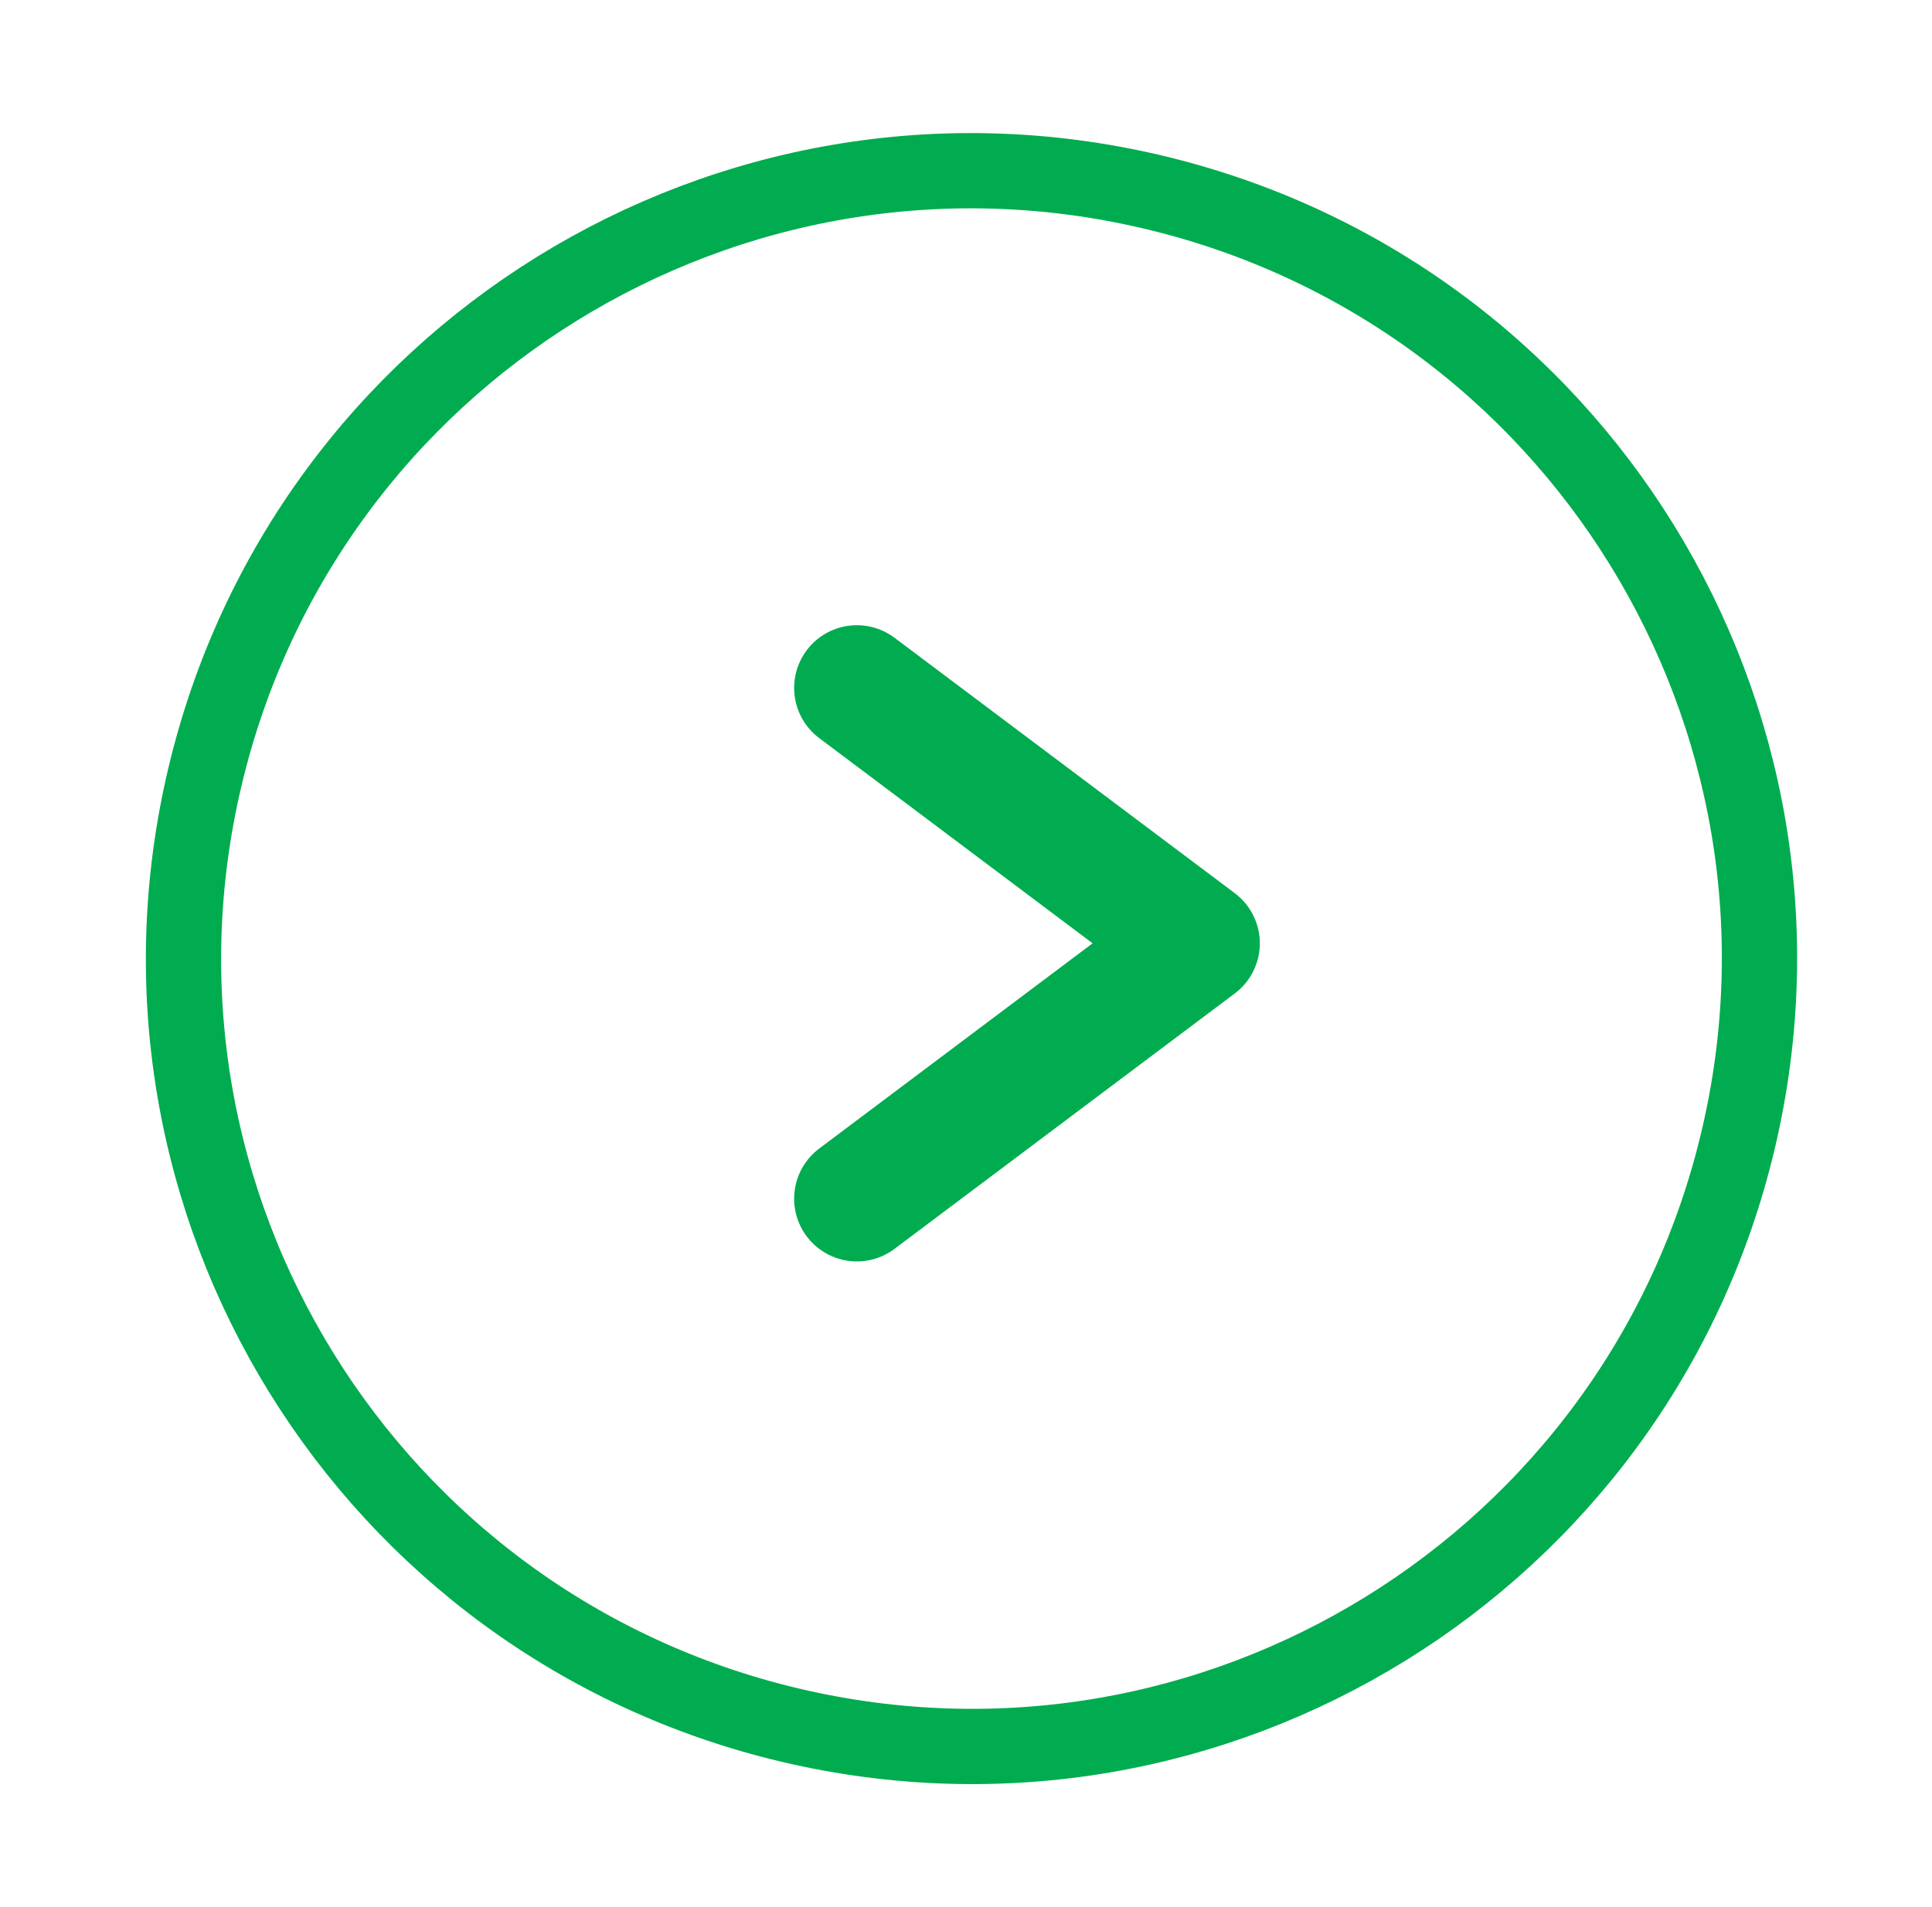
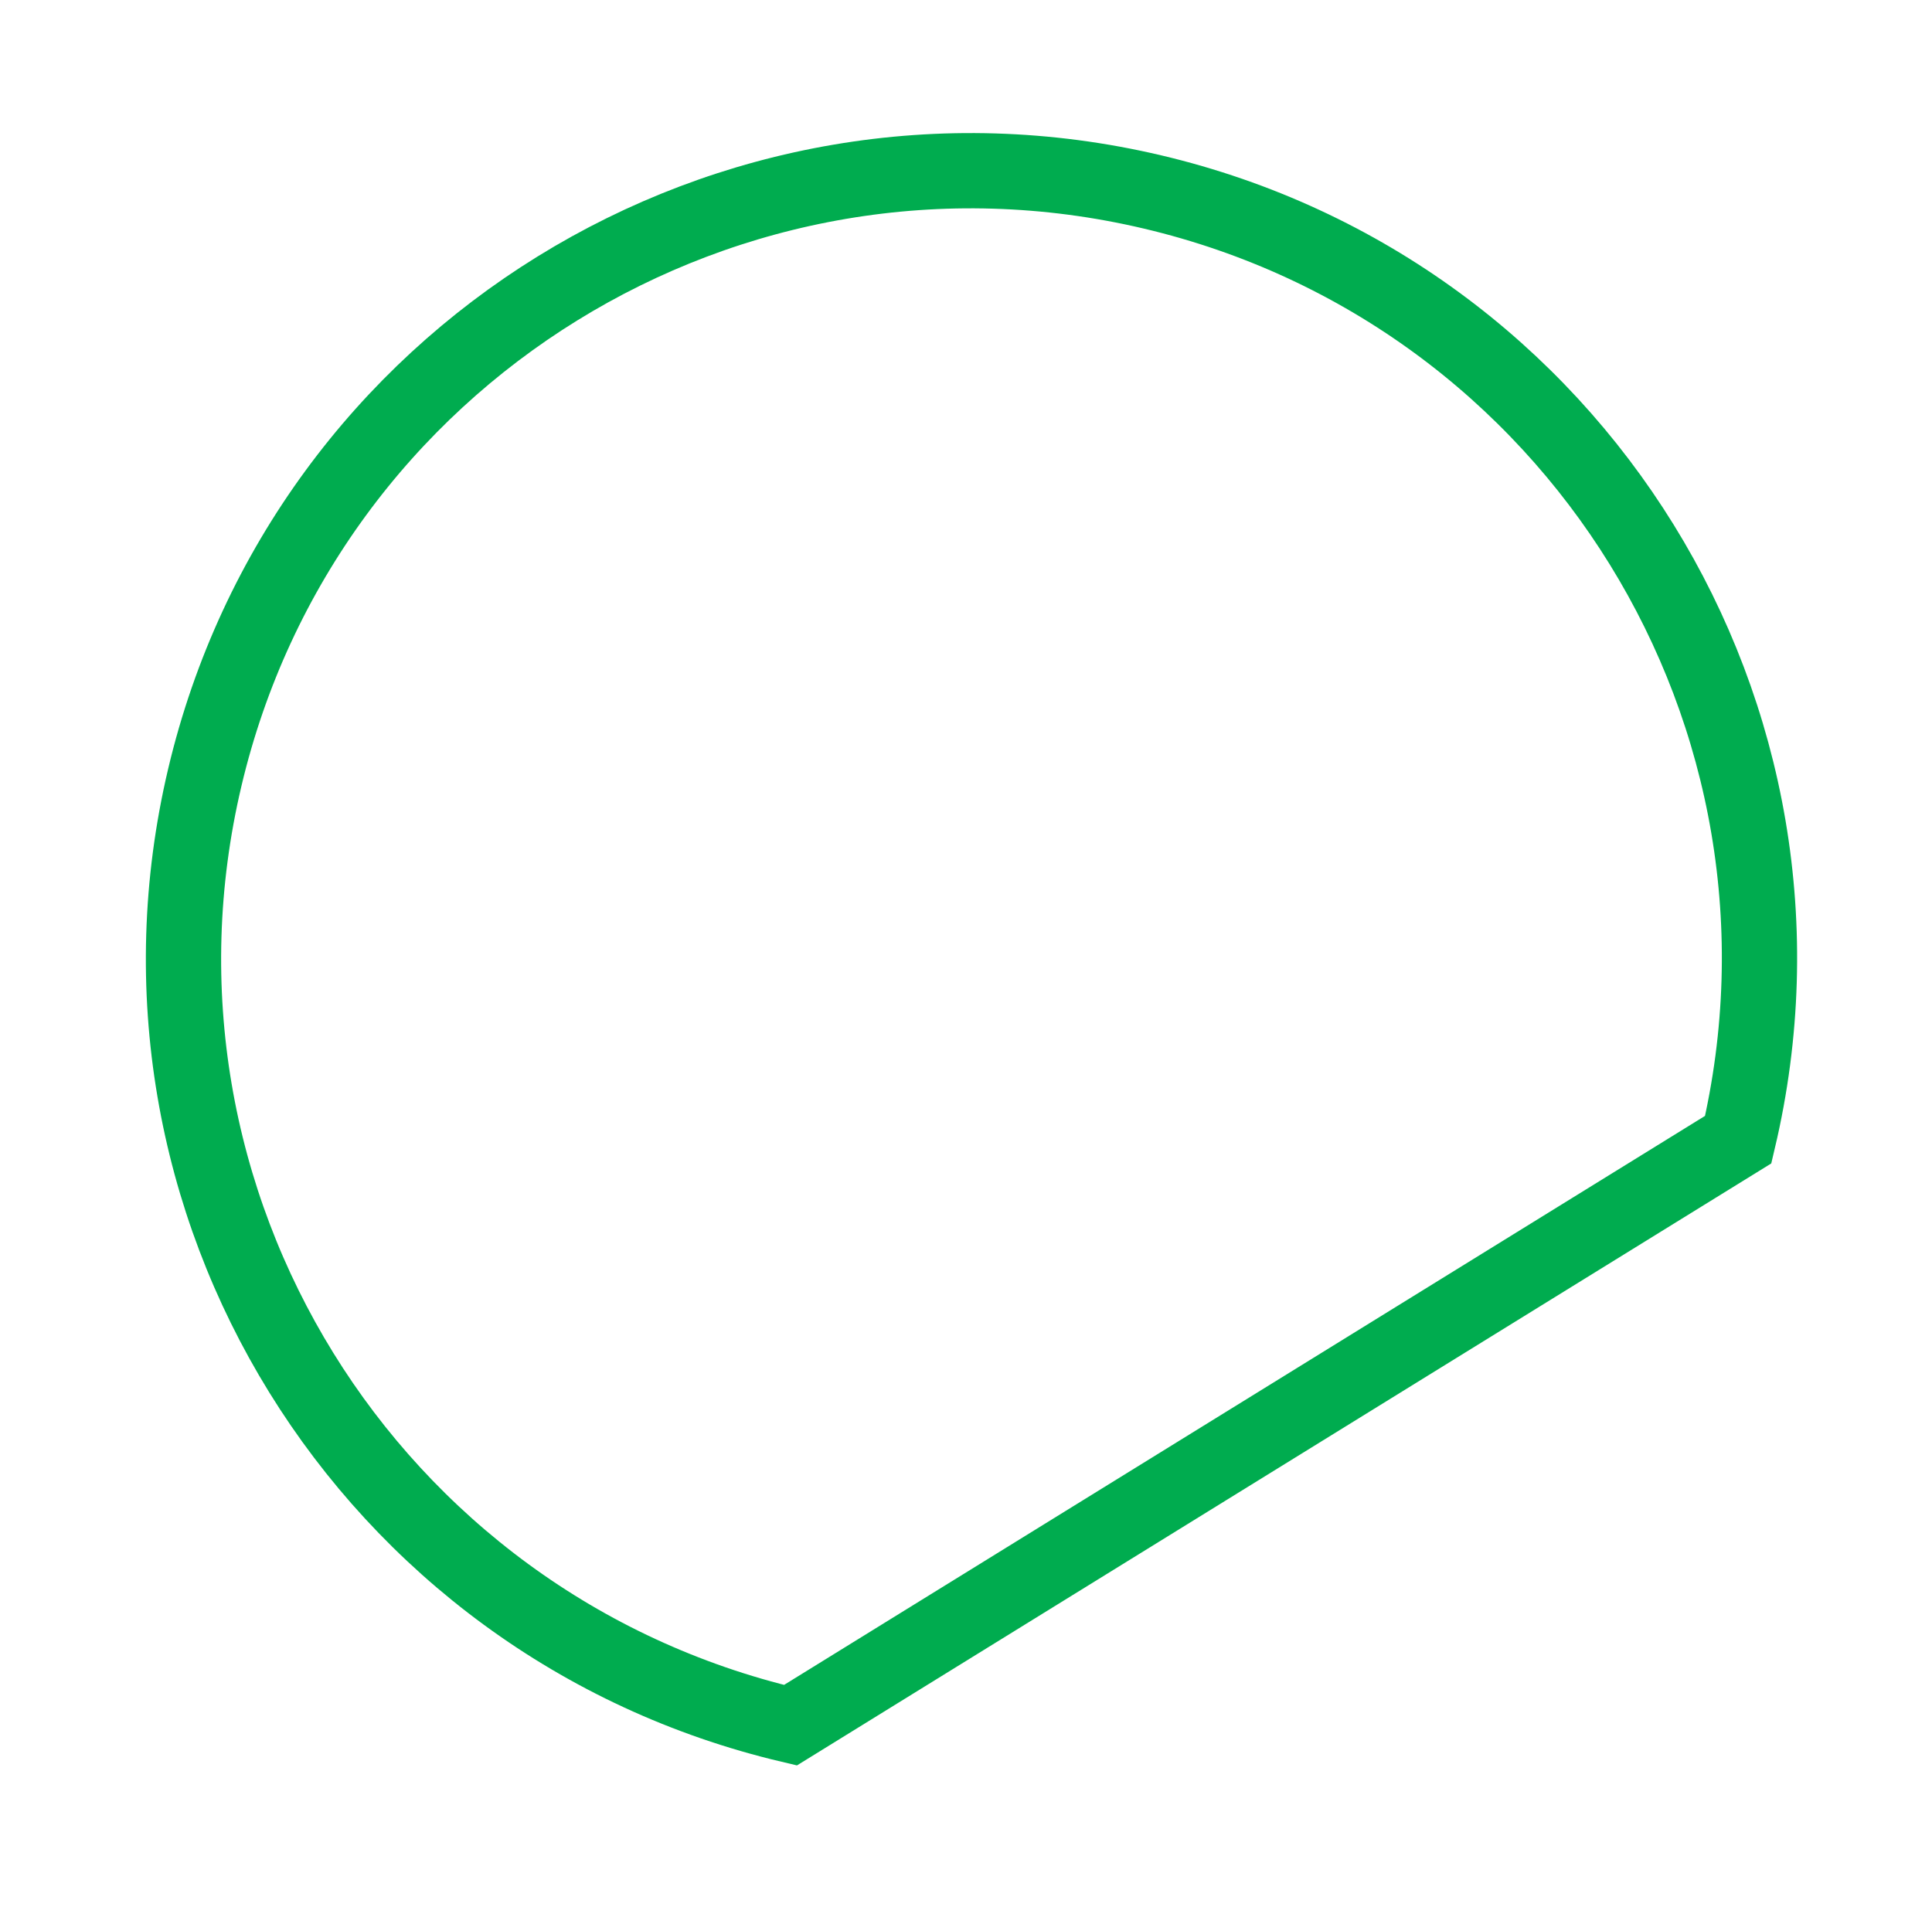
<svg xmlns="http://www.w3.org/2000/svg" width="77" height="76" viewBox="0 0 77 76" fill="none">
-   <path d="M69.277 45.426C73.262 28.549 62.812 11.637 45.935 7.652C29.058 3.667 12.146 14.117 8.161 30.994C4.175 47.871 14.626 64.783 31.503 68.768C48.38 72.754 65.292 62.303 69.277 45.426Z" stroke="#00AC4F" stroke-width="3" stroke-miterlimit="10" />
-   <path d="M34.15 47.781L47.71 37.601L34.15 27.421" stroke="#00AC4F" stroke-width="5" stroke-miterlimit="10" stroke-linecap="round" stroke-linejoin="round" />
+   <path d="M69.277 45.426C73.262 28.549 62.812 11.637 45.935 7.652C29.058 3.667 12.146 14.117 8.161 30.994C4.175 47.871 14.626 64.783 31.503 68.768Z" stroke="#00AC4F" stroke-width="3" stroke-miterlimit="10" />
</svg>